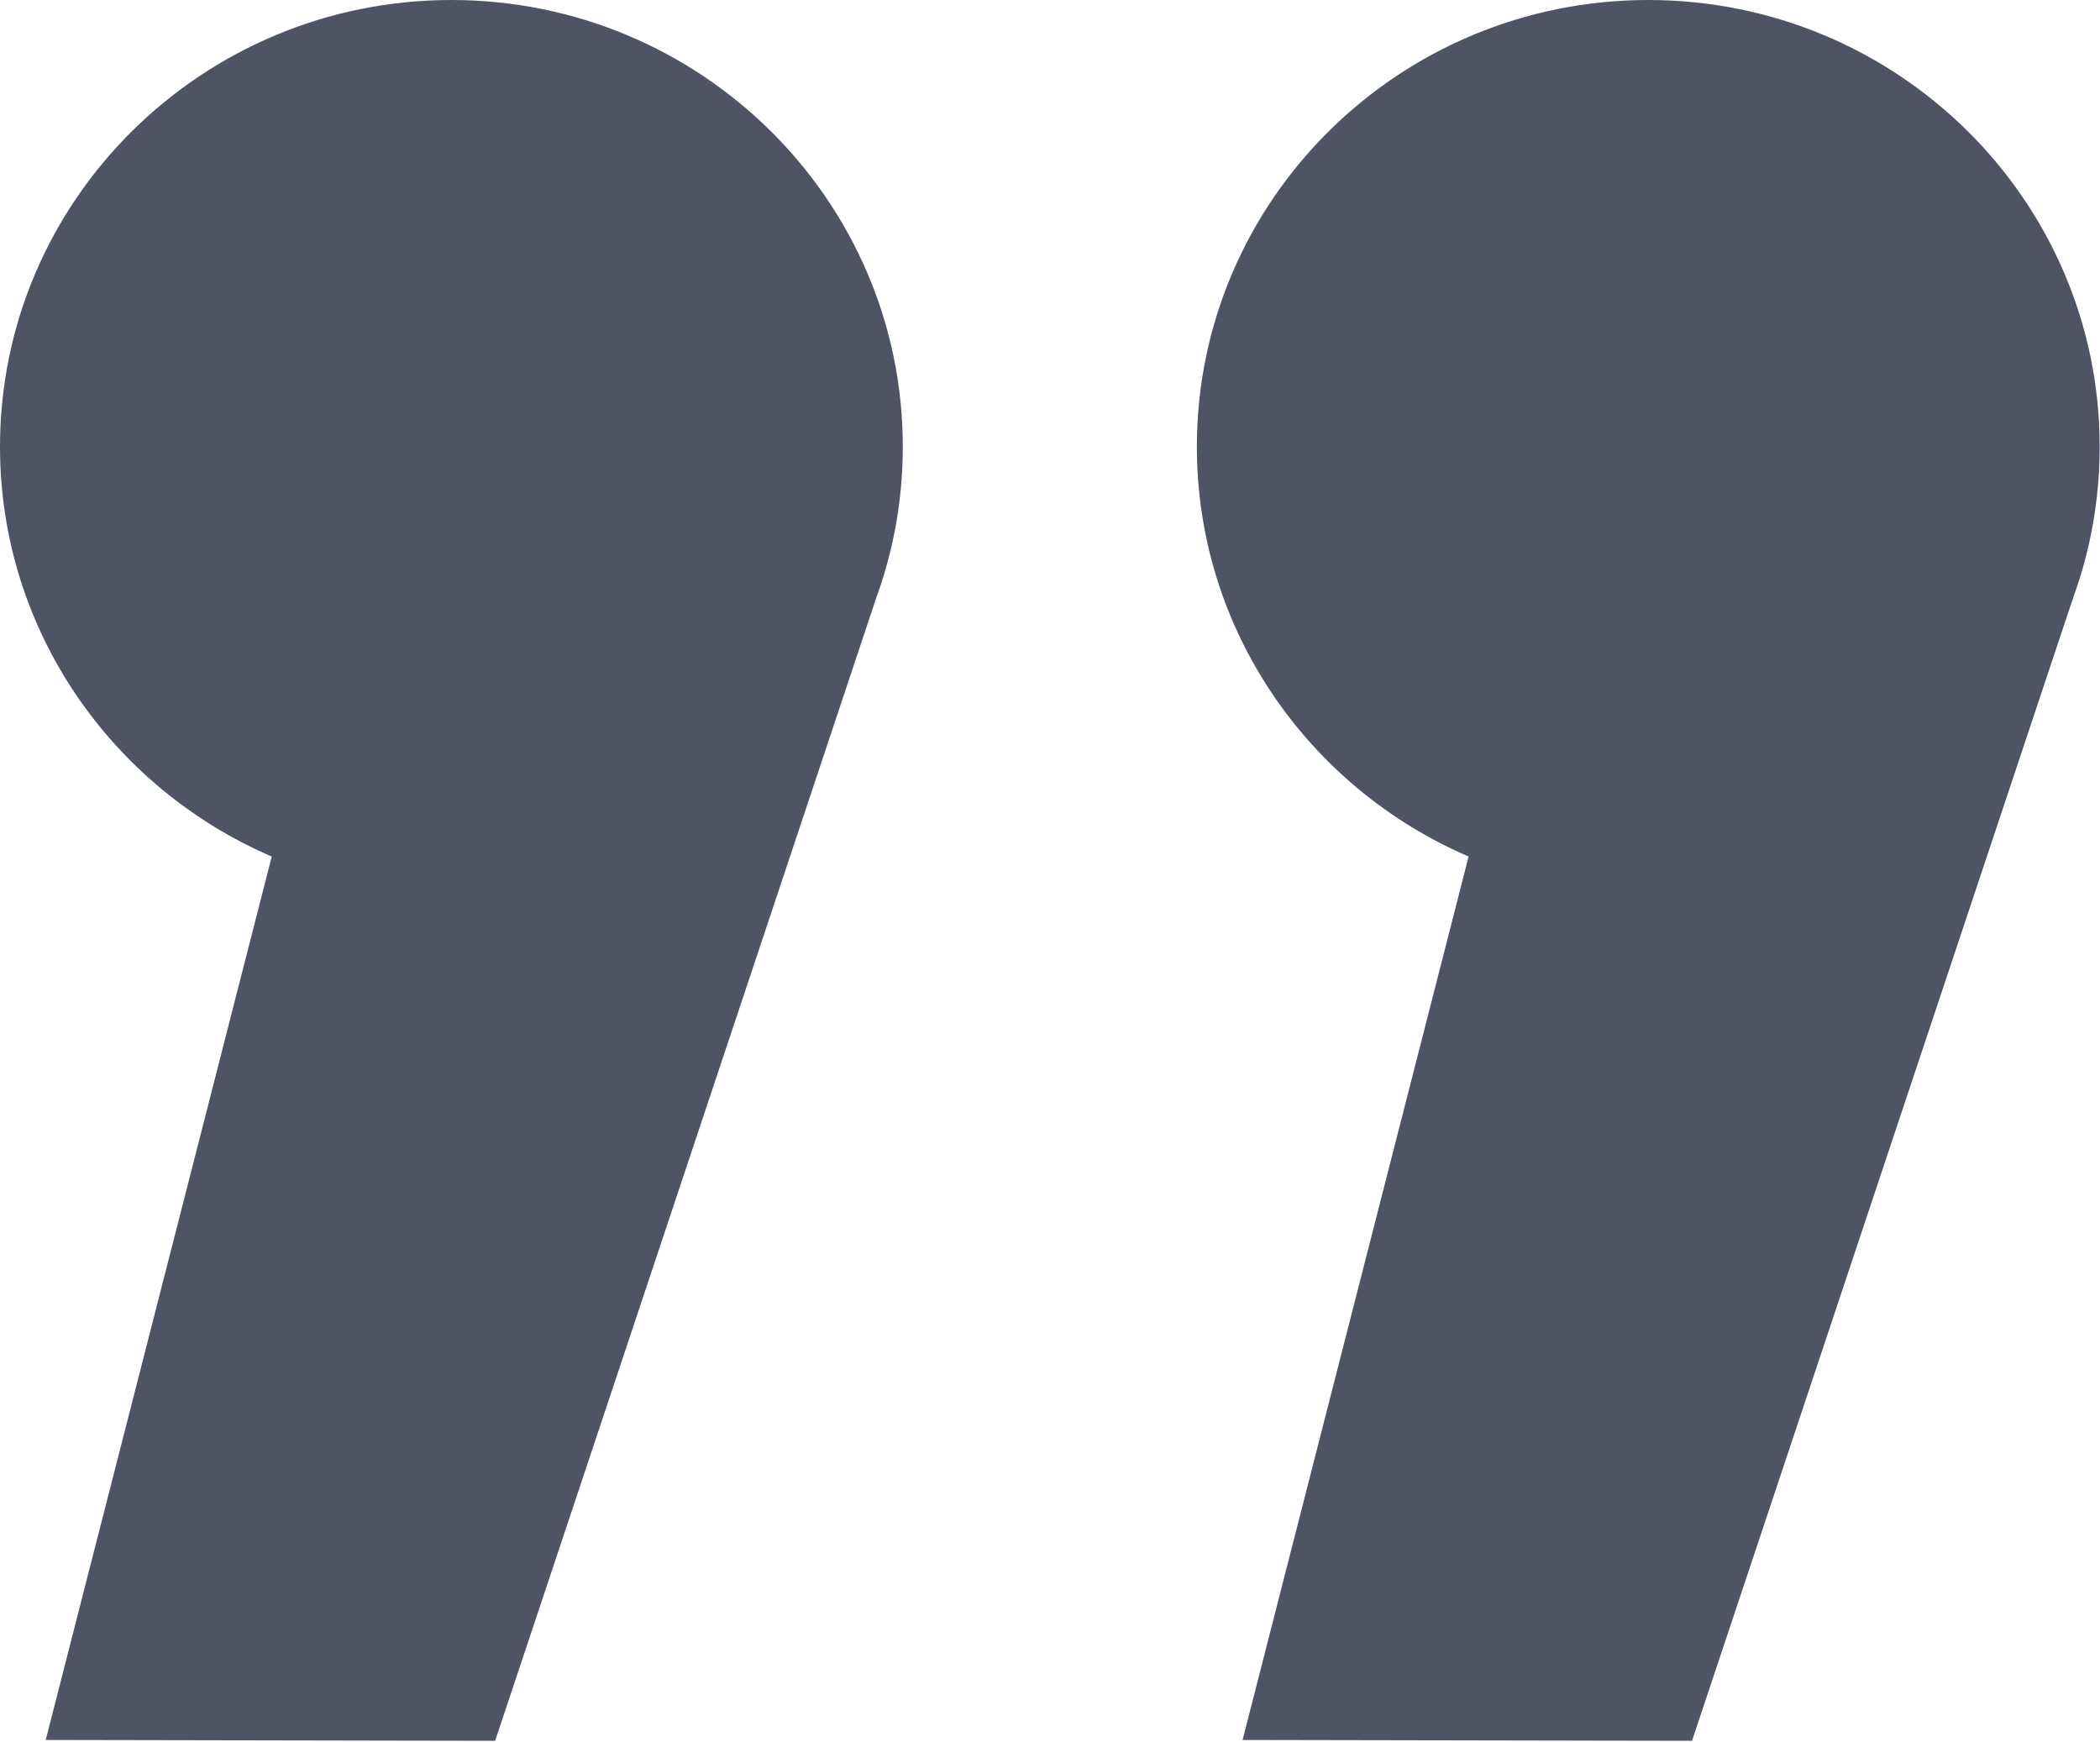
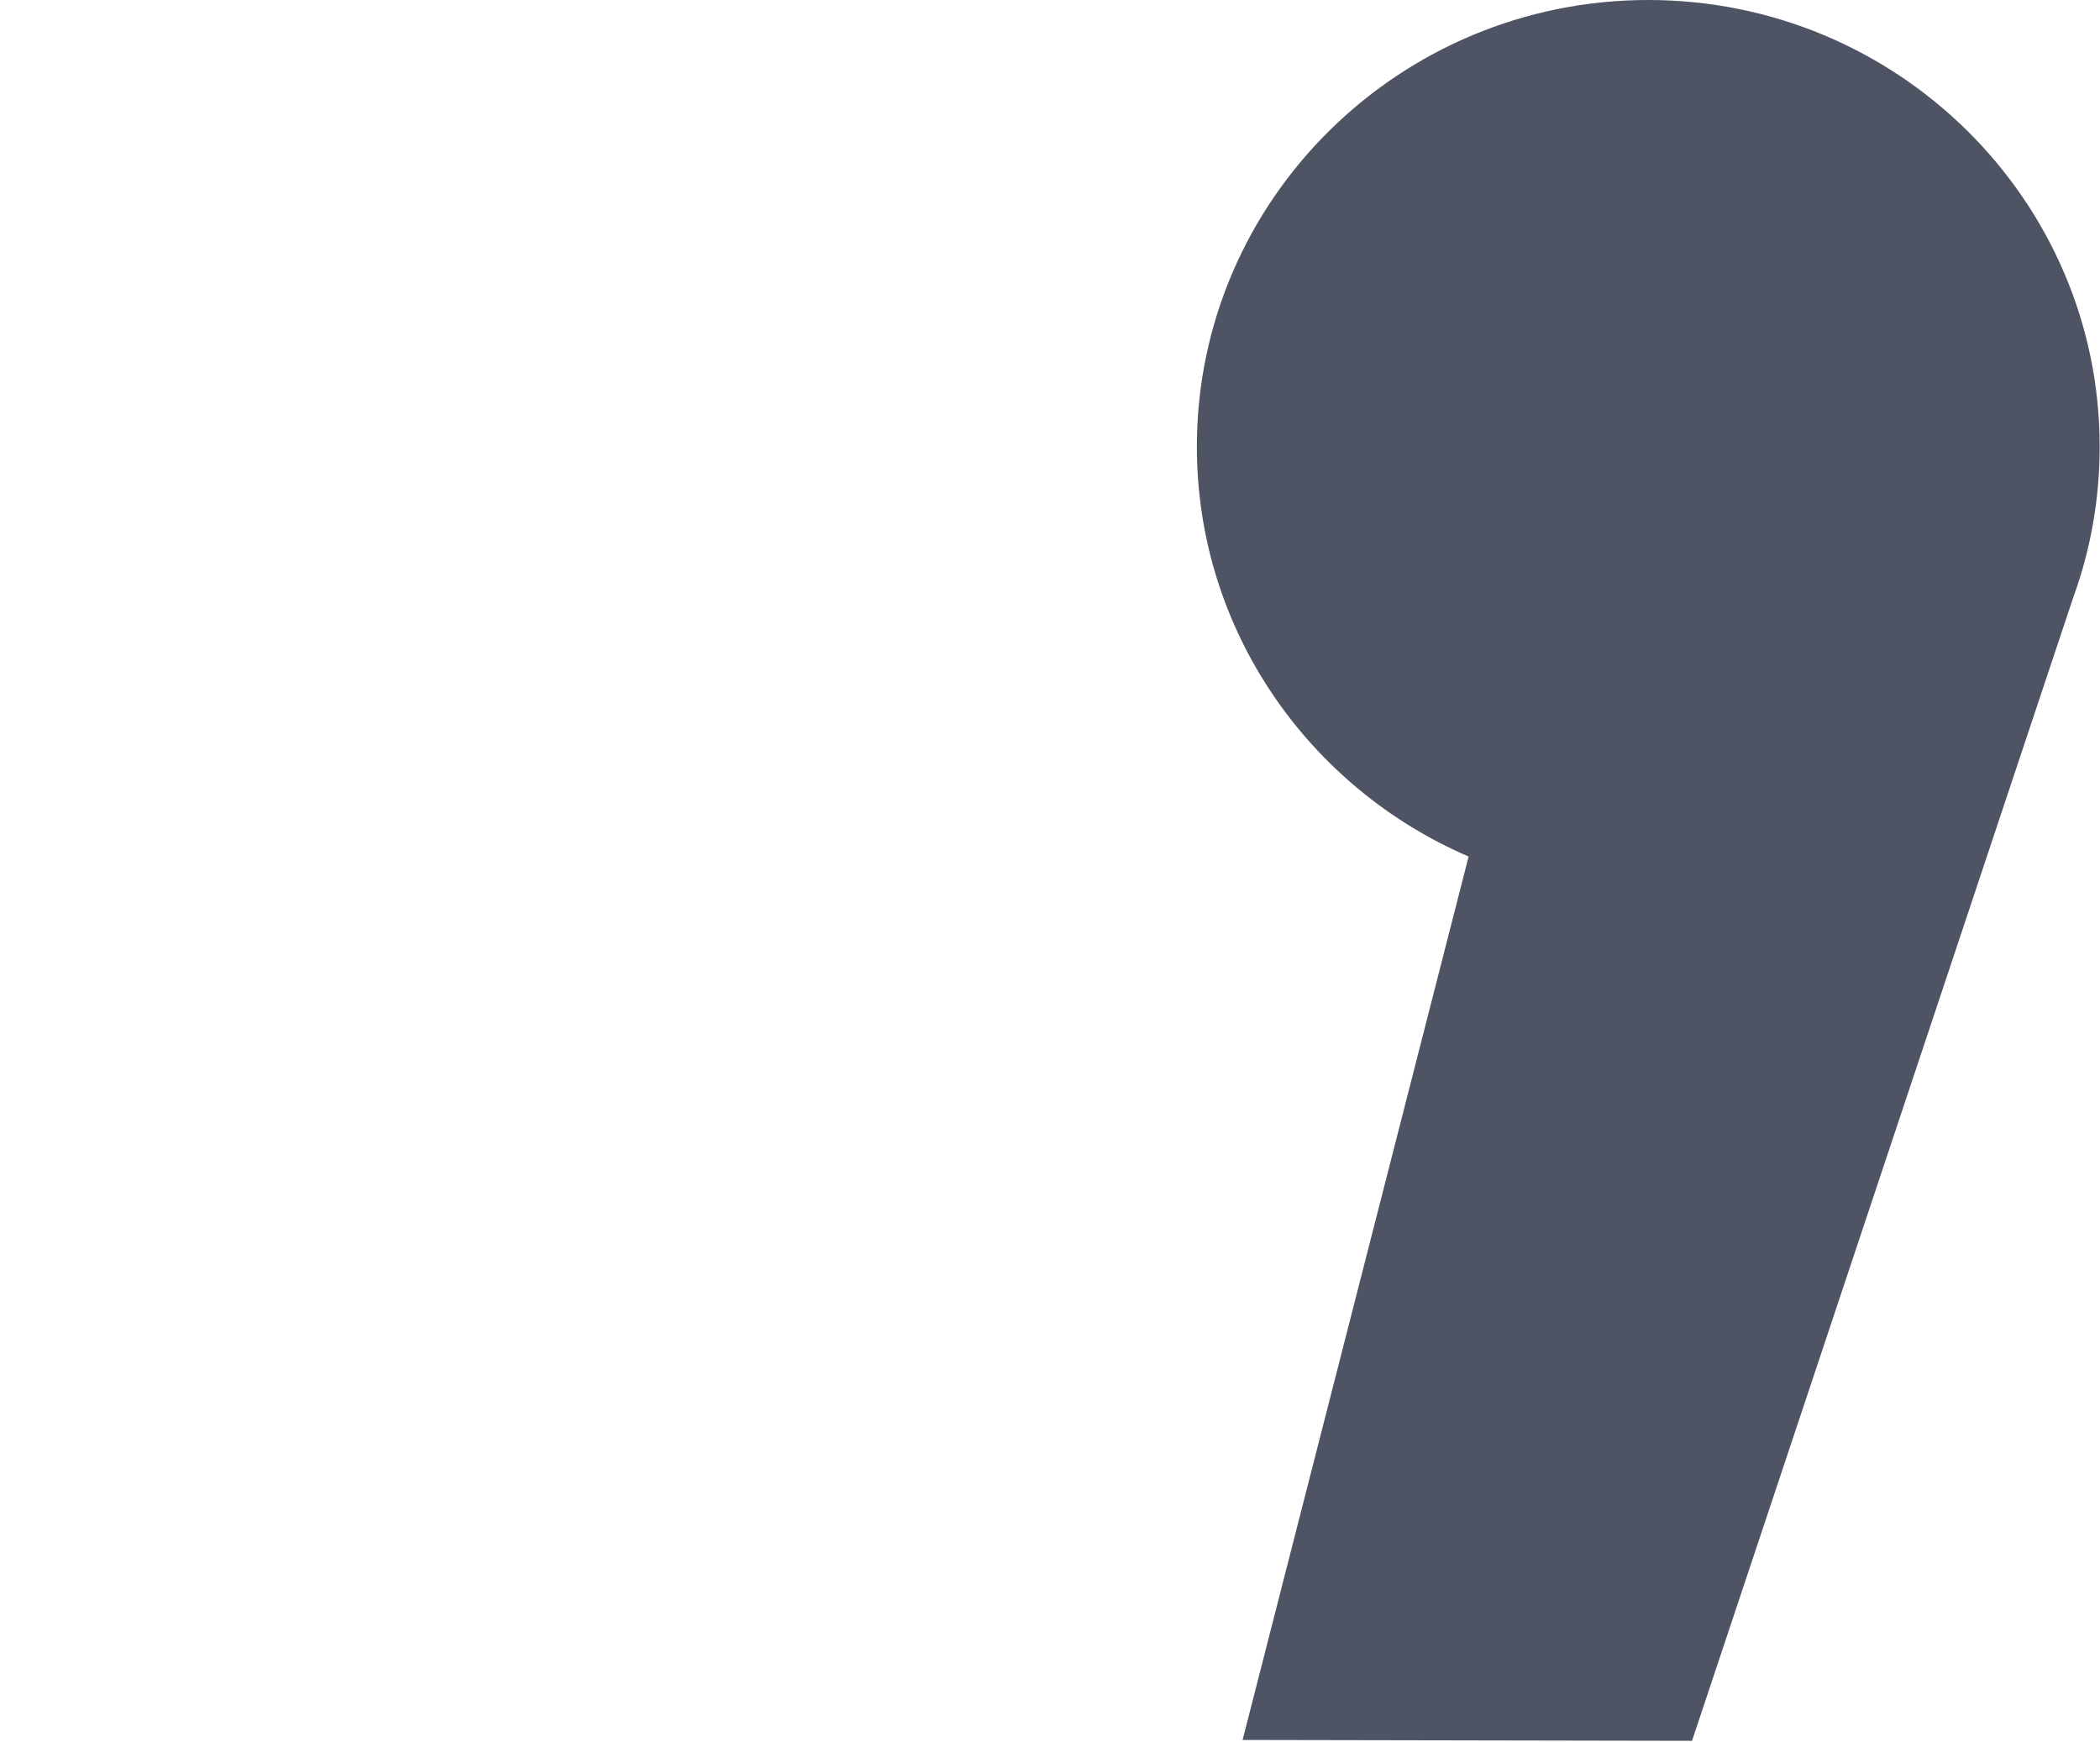
<svg xmlns="http://www.w3.org/2000/svg" width="100%" height="100%" viewBox="0 0 1273 1056" version="1.1" xml:space="preserve" style="fill-rule:evenodd;clip-rule:evenodd;stroke-linejoin:round;stroke-miterlimit:2;">
-   <path d="M164.726,519.27c-96.893,-41.689 -164.726,-137.301 -164.726,-248.469c0,-149.459 122.612,-270.801 273.635,-270.801c151.023,0 273.635,121.342 273.635,270.801c0,27.067 -4.022,53.212 -11.504,77.872l0.002,0l-0.014,0.043c-1.409,4.64 -2.939,9.227 -4.591,13.768l-231.016,692.87l-272.435,-0.511l137.014,-535.573Z" style="fill:#4e5463;" />
  <path d="M890.26,519.27c-96.892,-41.689 -164.726,-137.301 -164.726,-248.469c0,-149.459 122.612,-270.801 273.635,-270.801c151.023,0 273.635,121.342 273.635,270.801c0,27.067 -4.022,53.212 -11.503,77.872l0.001,0l-0.014,0.043c-1.409,4.64 -2.939,9.227 -4.591,13.768l-231.016,692.87l-272.435,-0.511l137.014,-535.573Z" style="fill:#4e5463;" />
</svg>